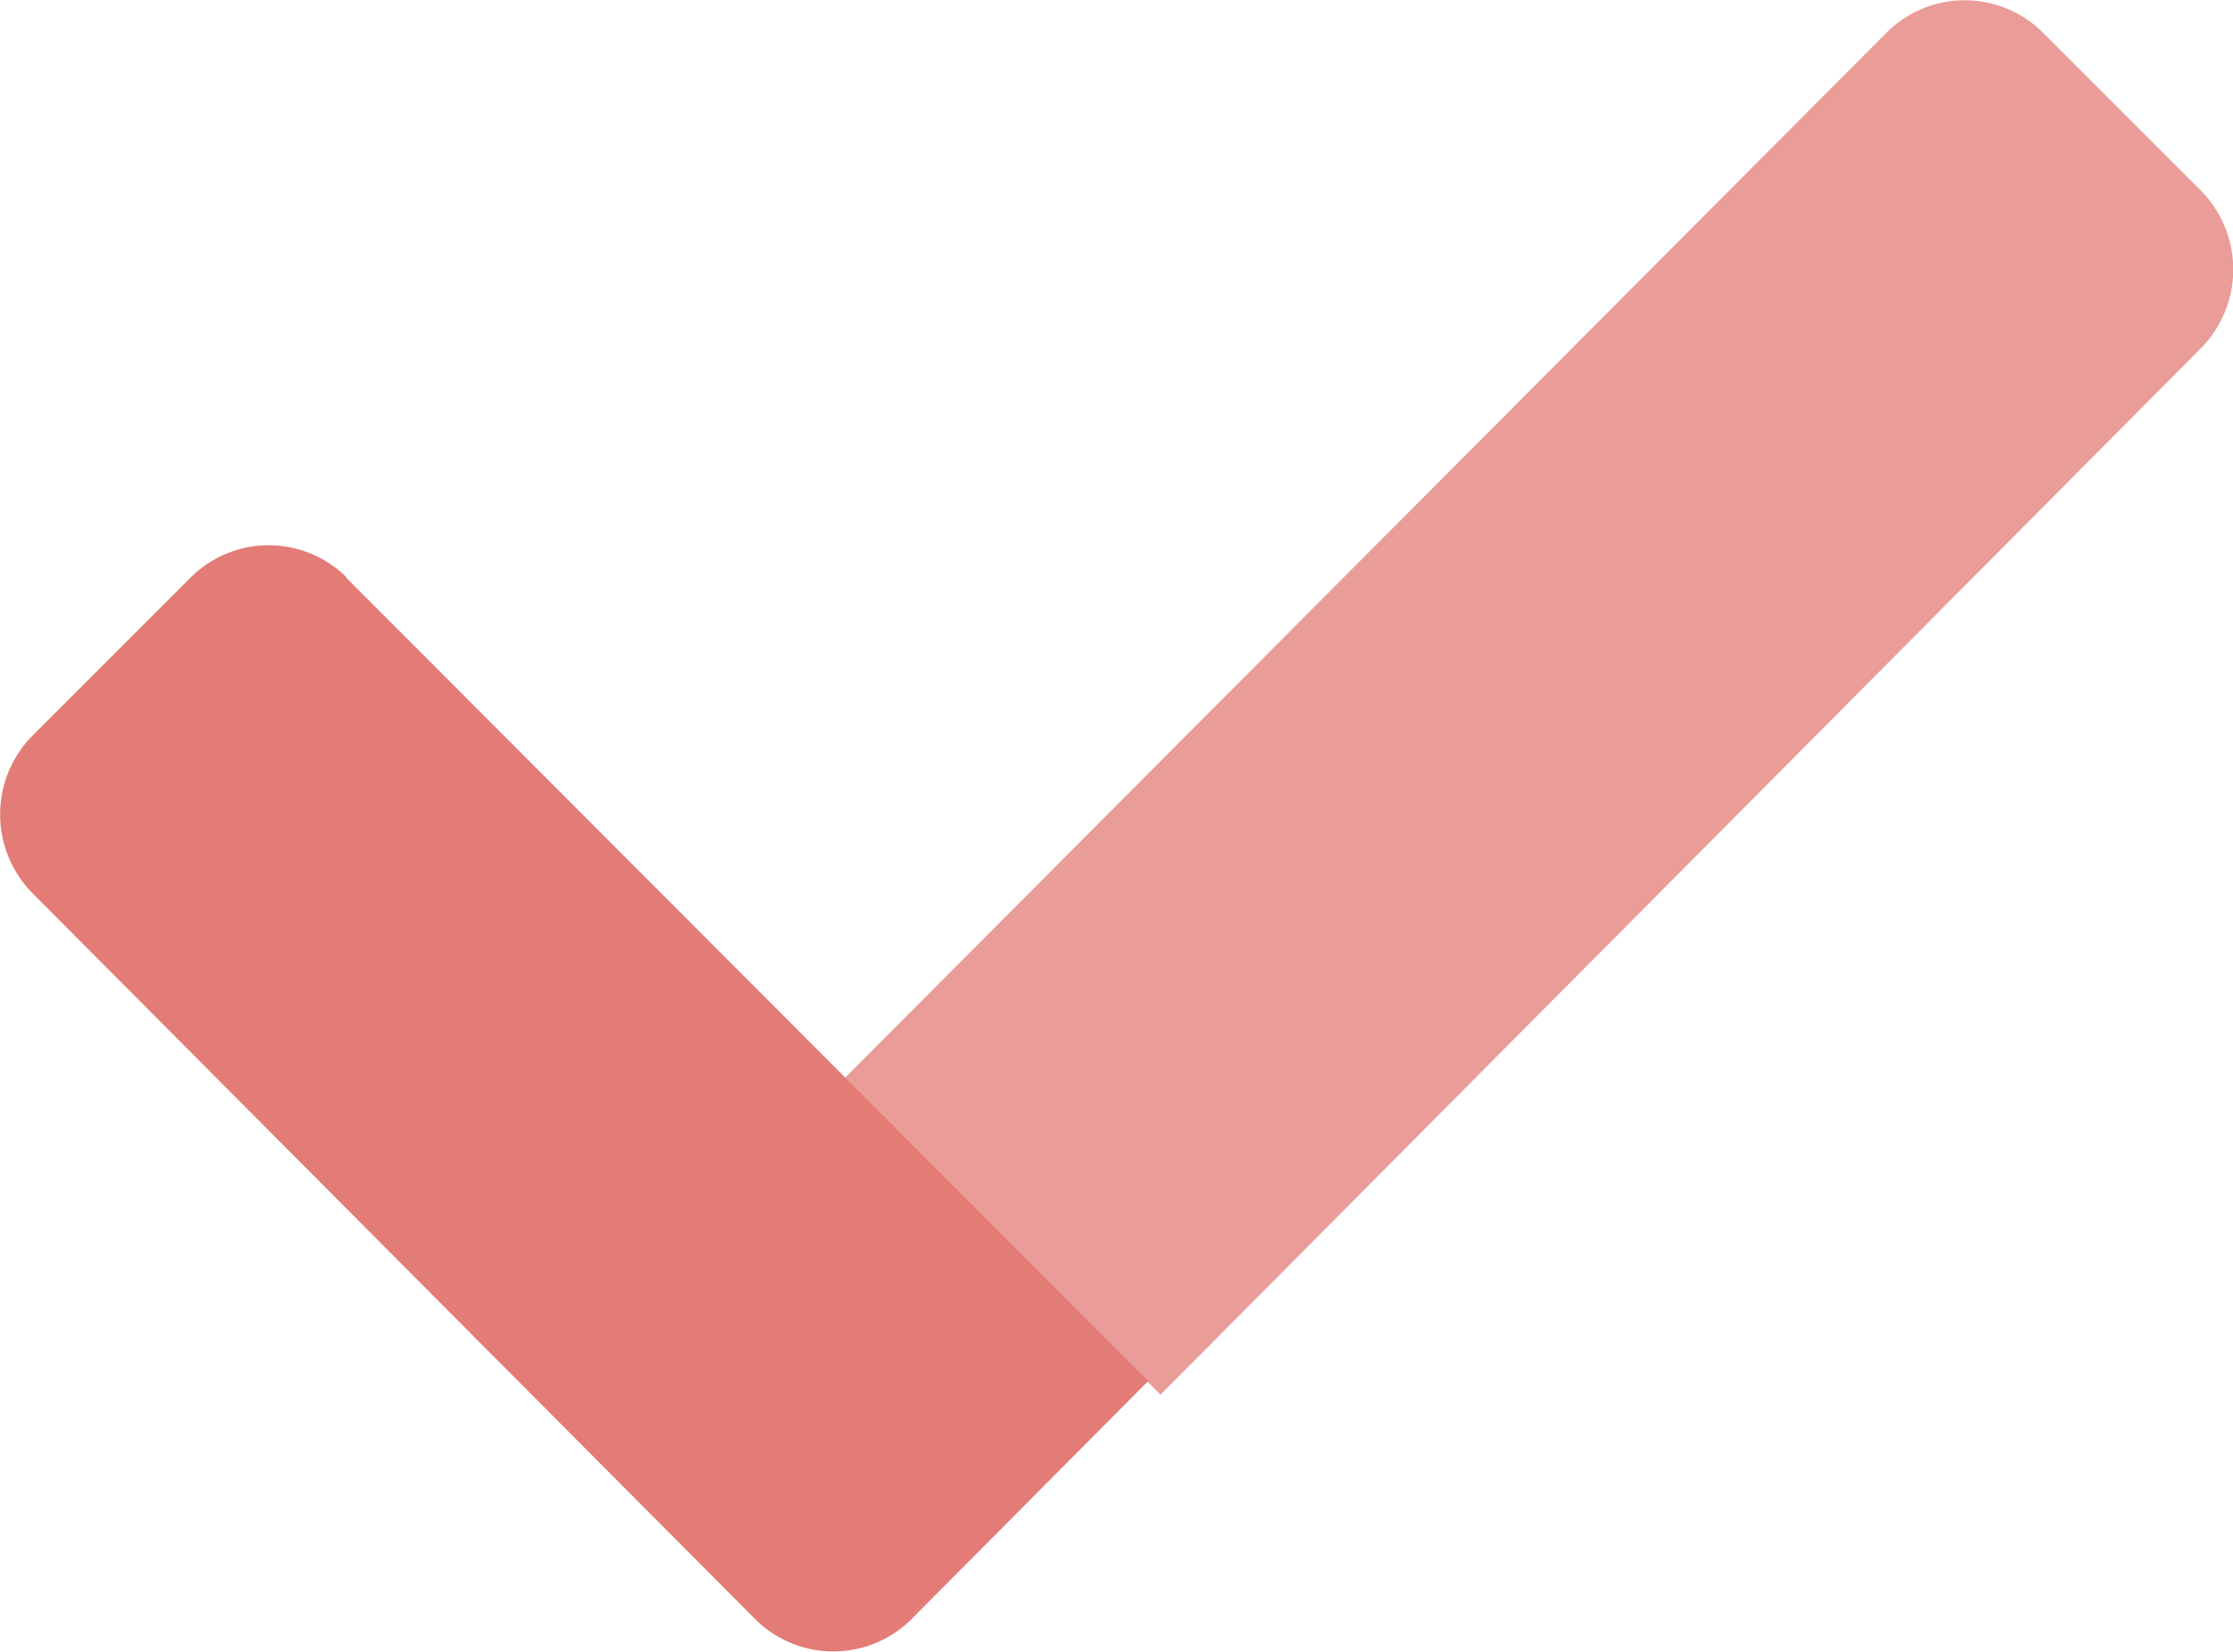
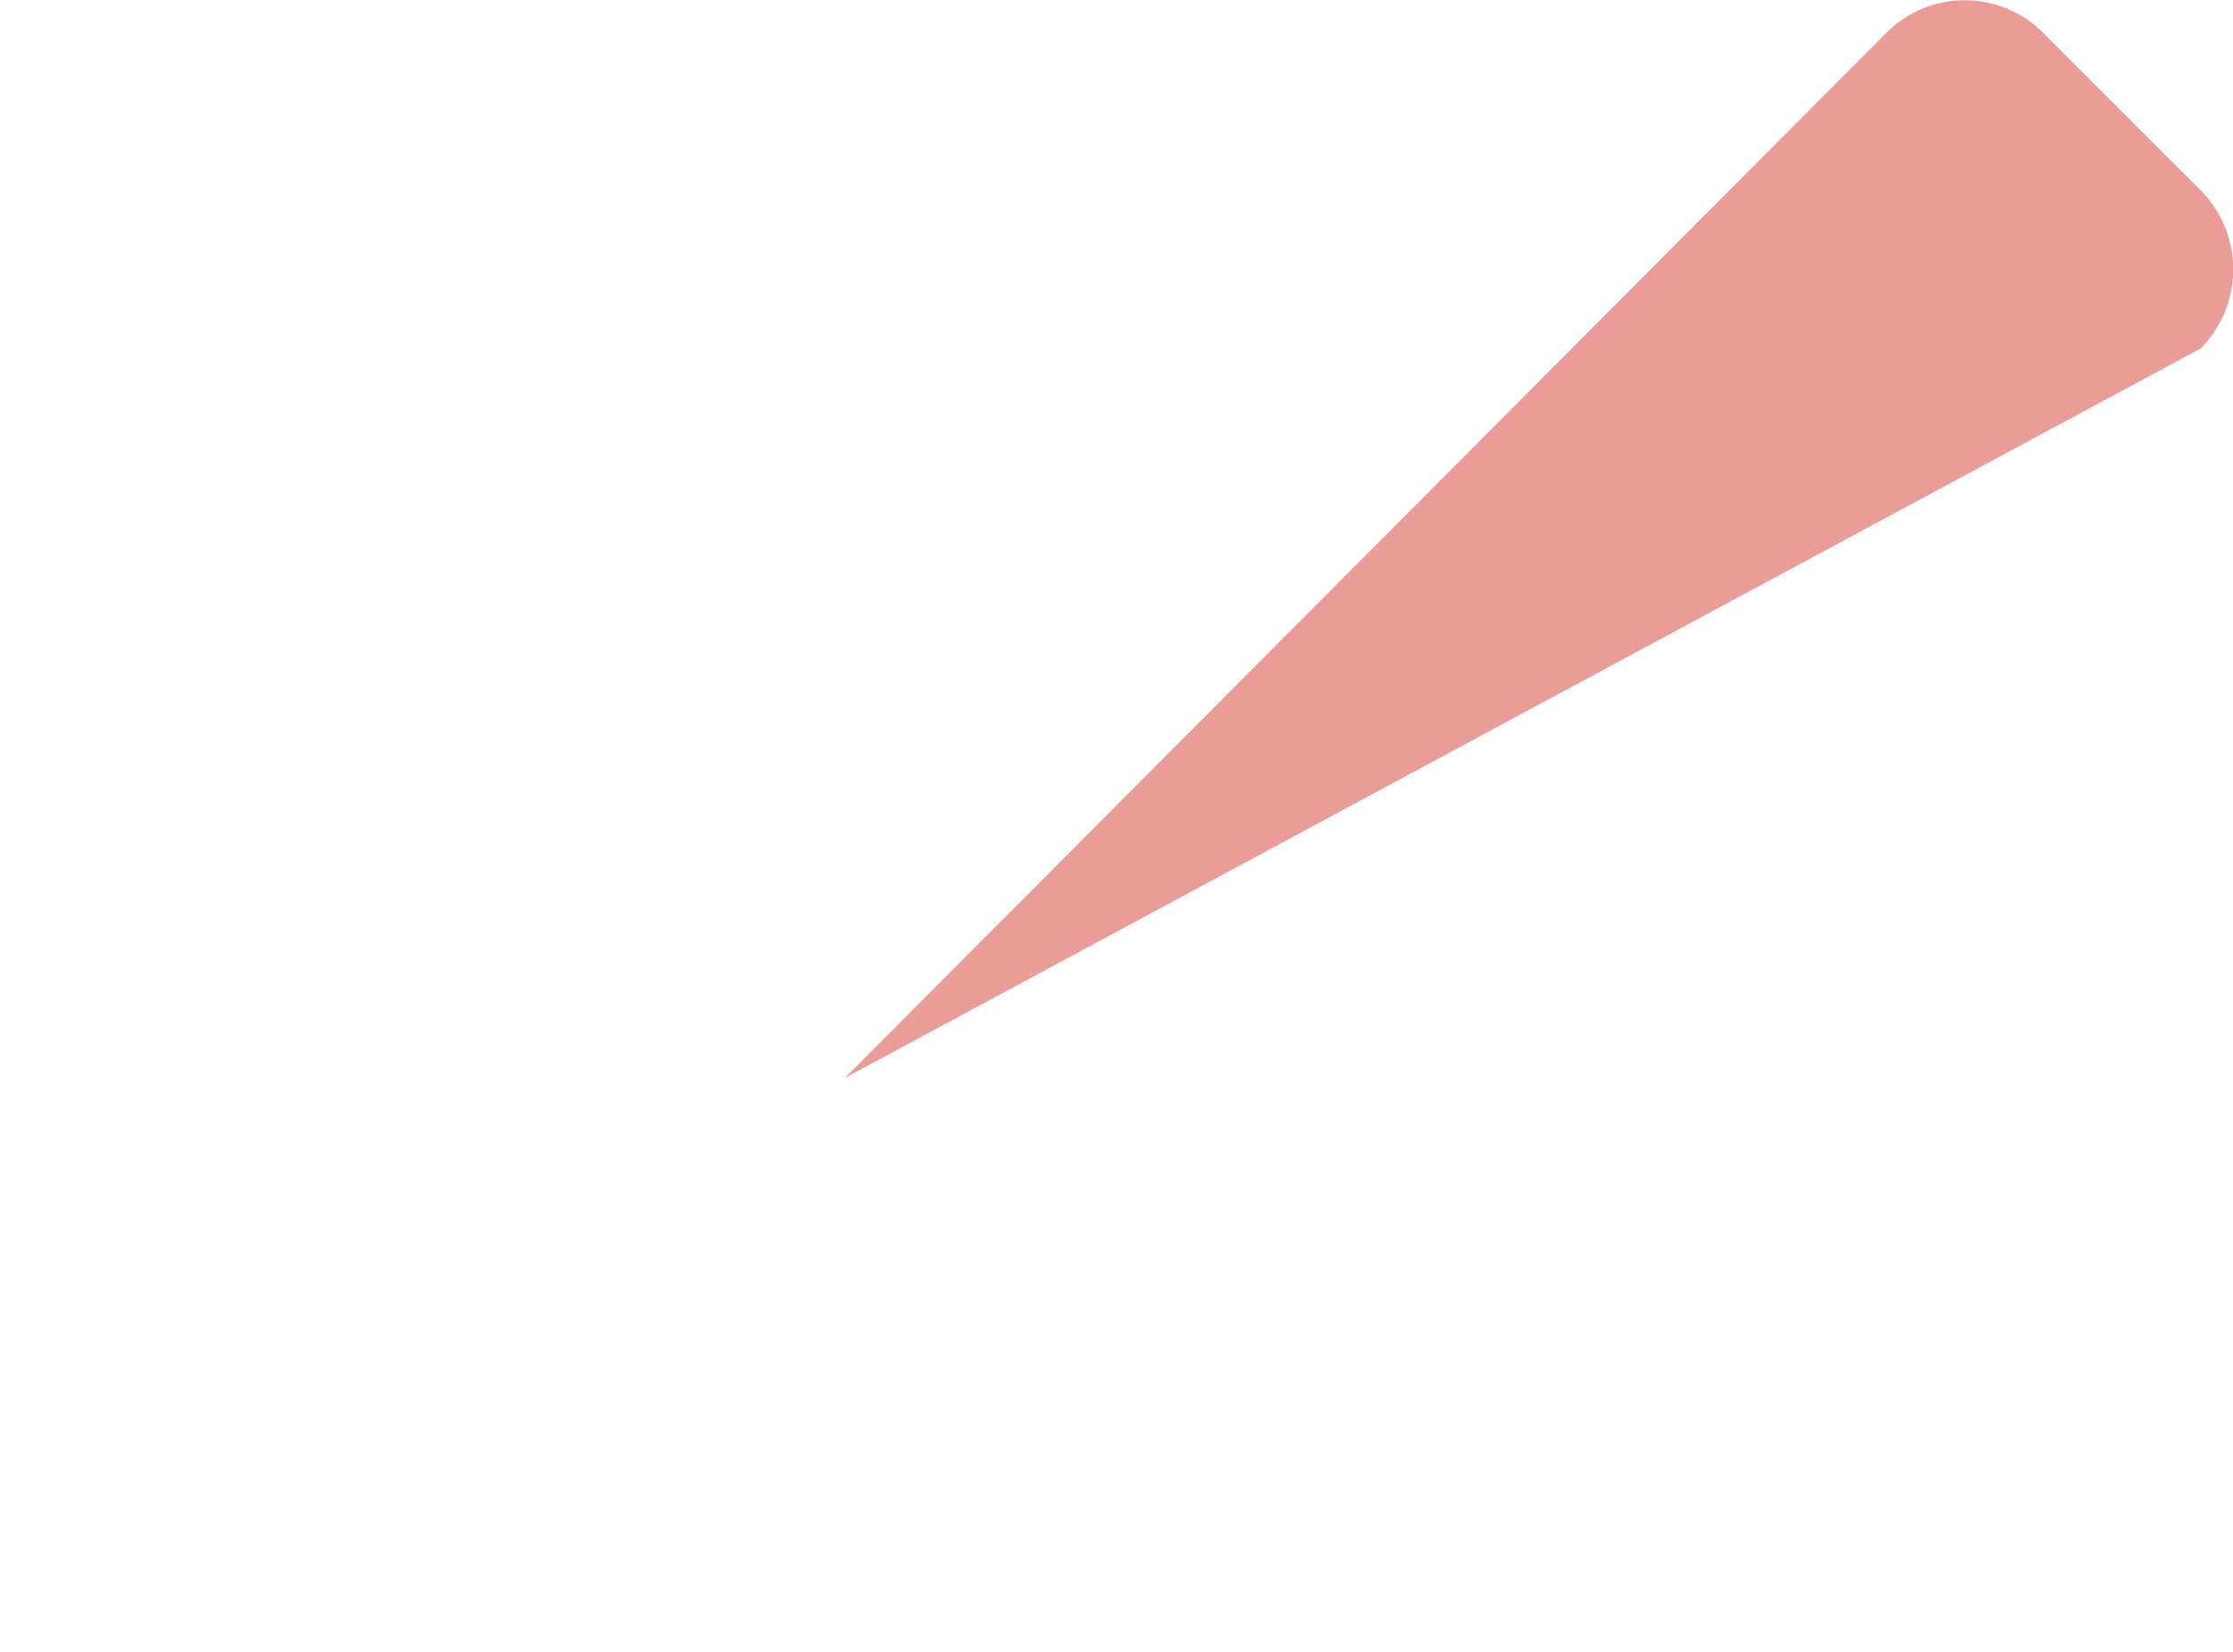
<svg xmlns="http://www.w3.org/2000/svg" id="check" width="15.578" height="11.526" viewBox="0 0 15.578 11.526">
-   <path id="Pfad_47" data-name="Pfad 47" d="M201.458,66.48l-7.256,7.3L192,71.57l7.267-7.294a.771.771,0,0,1,1.091,0l0,0,1.1,1.1A.783.783,0,0,1,201.458,66.48Z" transform="translate(-186.106 -64.048)" fill="#e37b76" opacity="0.75" />
-   <path id="Pfad_48" data-name="Pfad 48" d="M8.008,198.589,6.357,200.25a.772.772,0,0,1-1.091,0l0,0L.225,195.185a.782.782,0,0,1,0-1.1l1.1-1.1a.771.771,0,0,1,1.09-.005l0,.005Z" transform="translate(0.002 -188.952)" fill="#e37b76" />
+   <path id="Pfad_47" data-name="Pfad 47" d="M201.458,66.48L192,71.57l7.267-7.294a.771.771,0,0,1,1.091,0l0,0,1.1,1.1A.783.783,0,0,1,201.458,66.48Z" transform="translate(-186.106 -64.048)" fill="#e37b76" opacity="0.75" />
</svg>